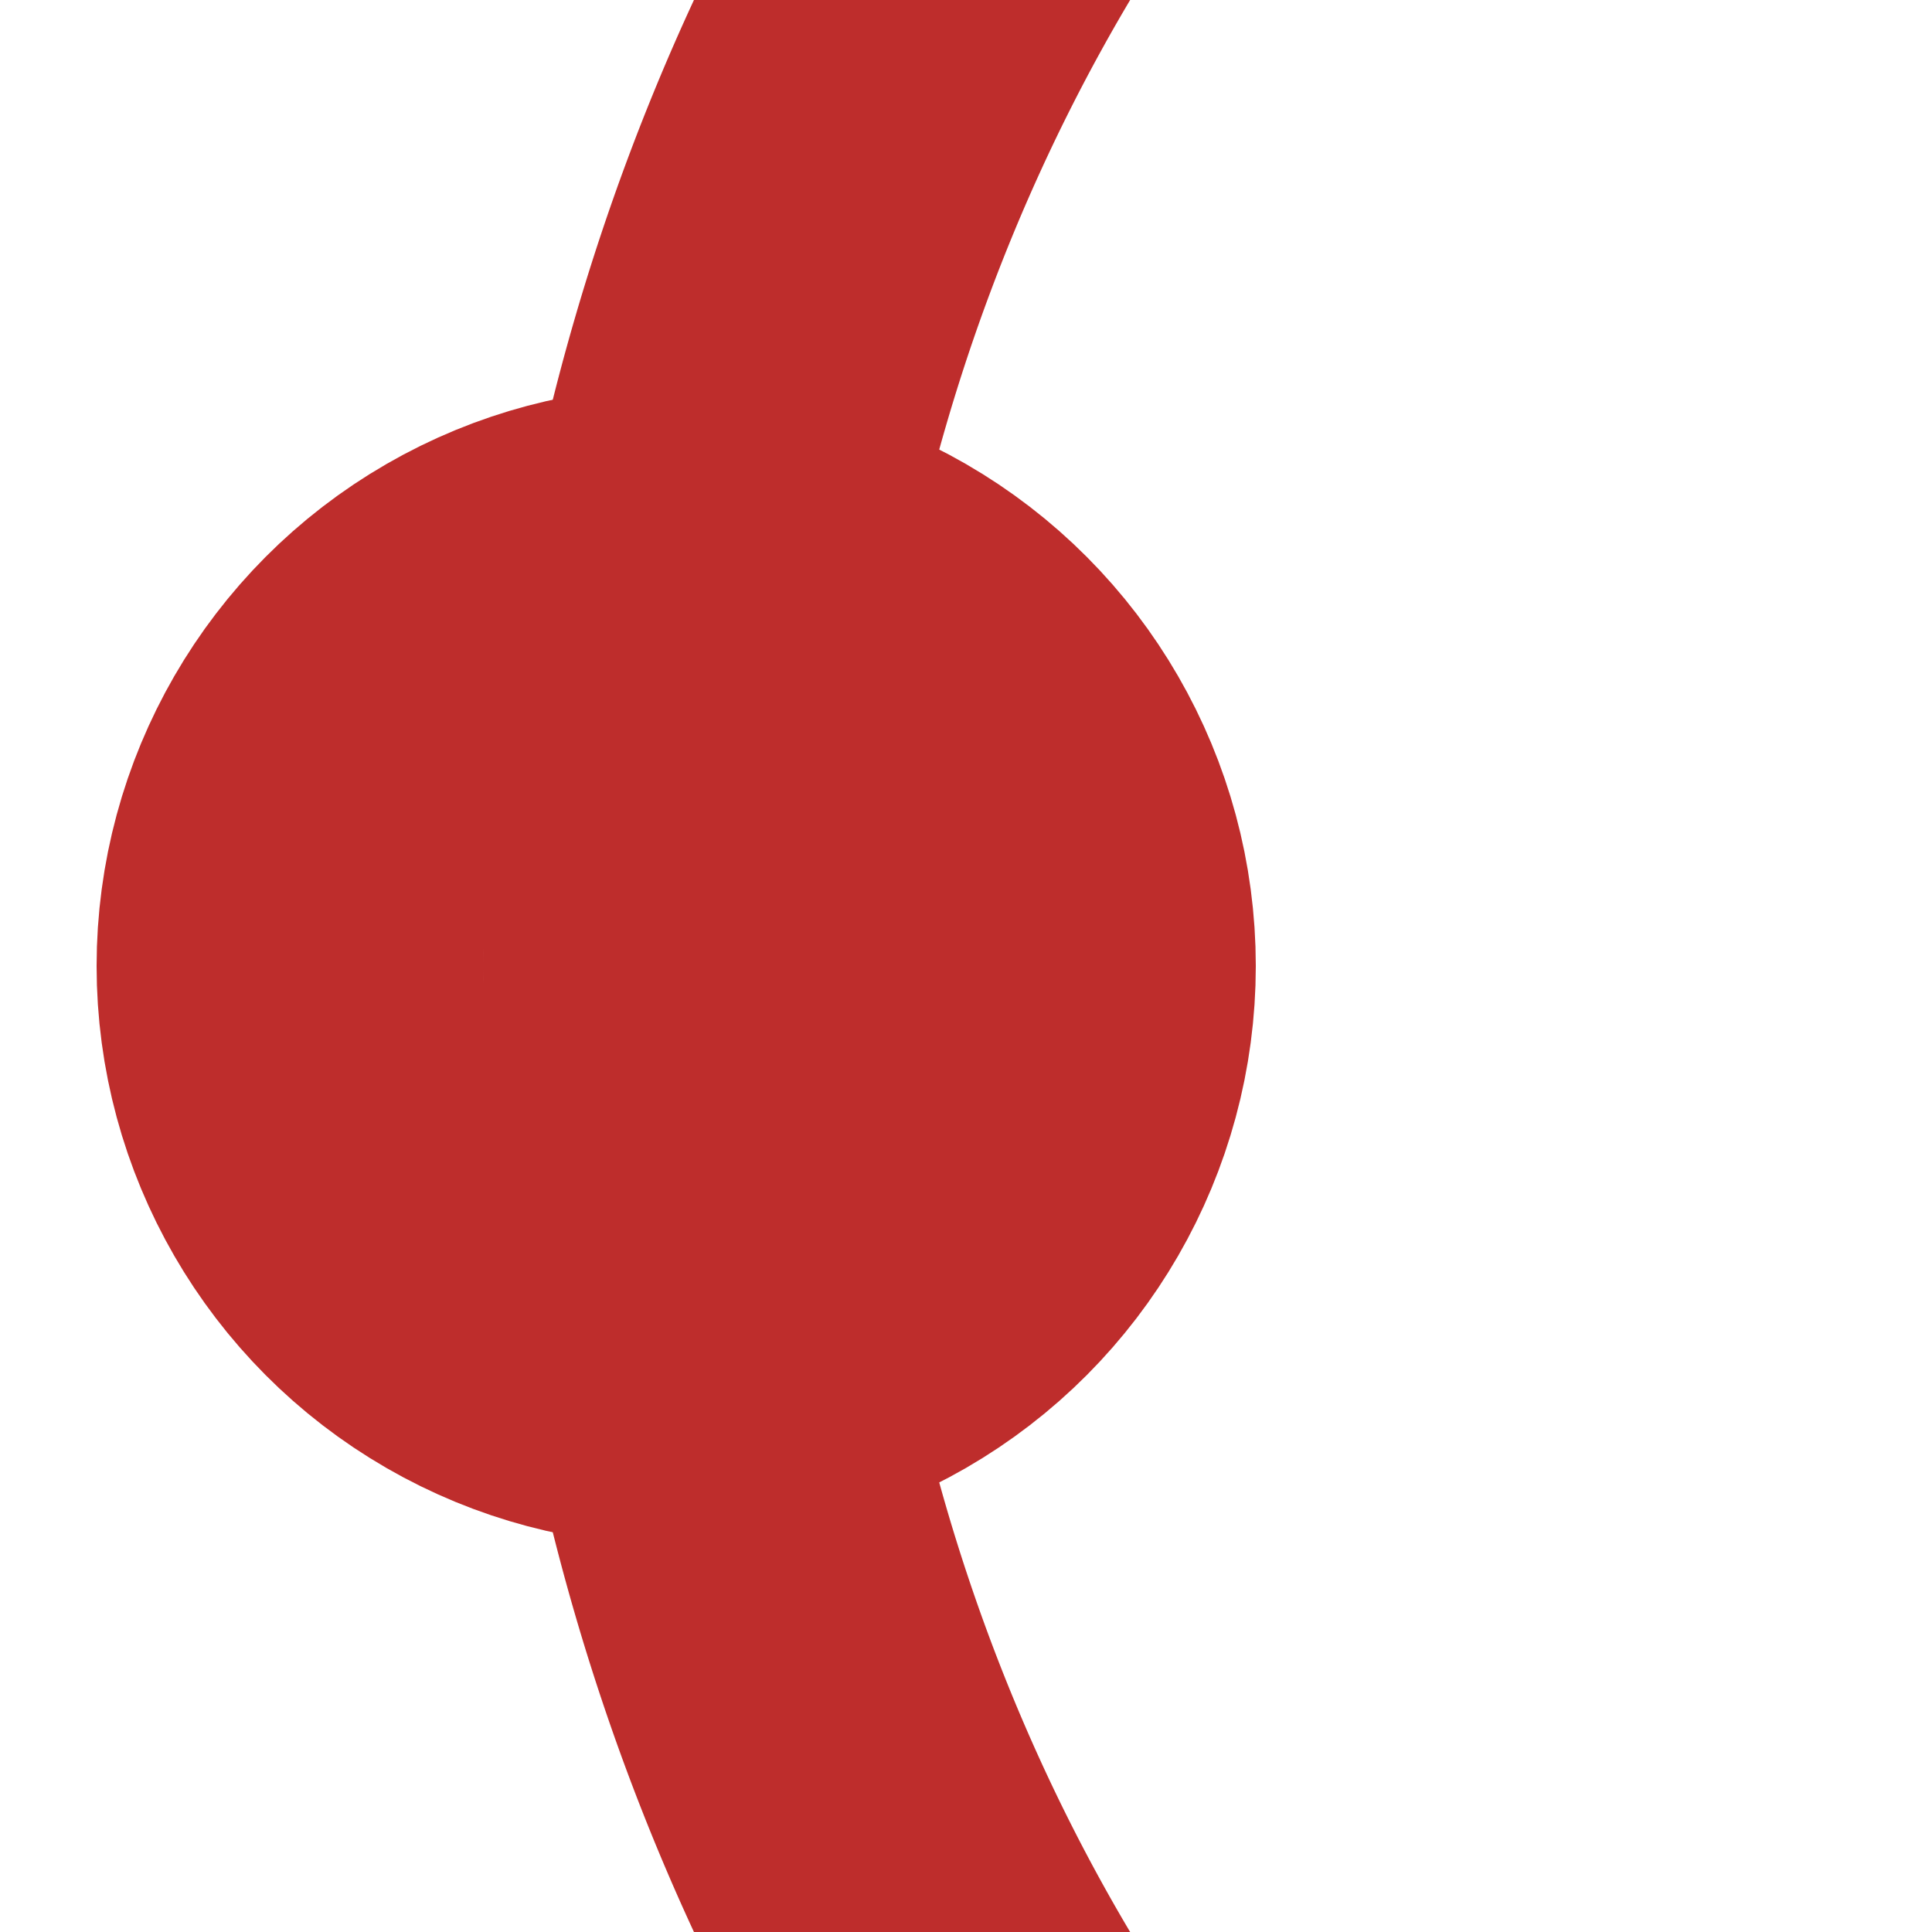
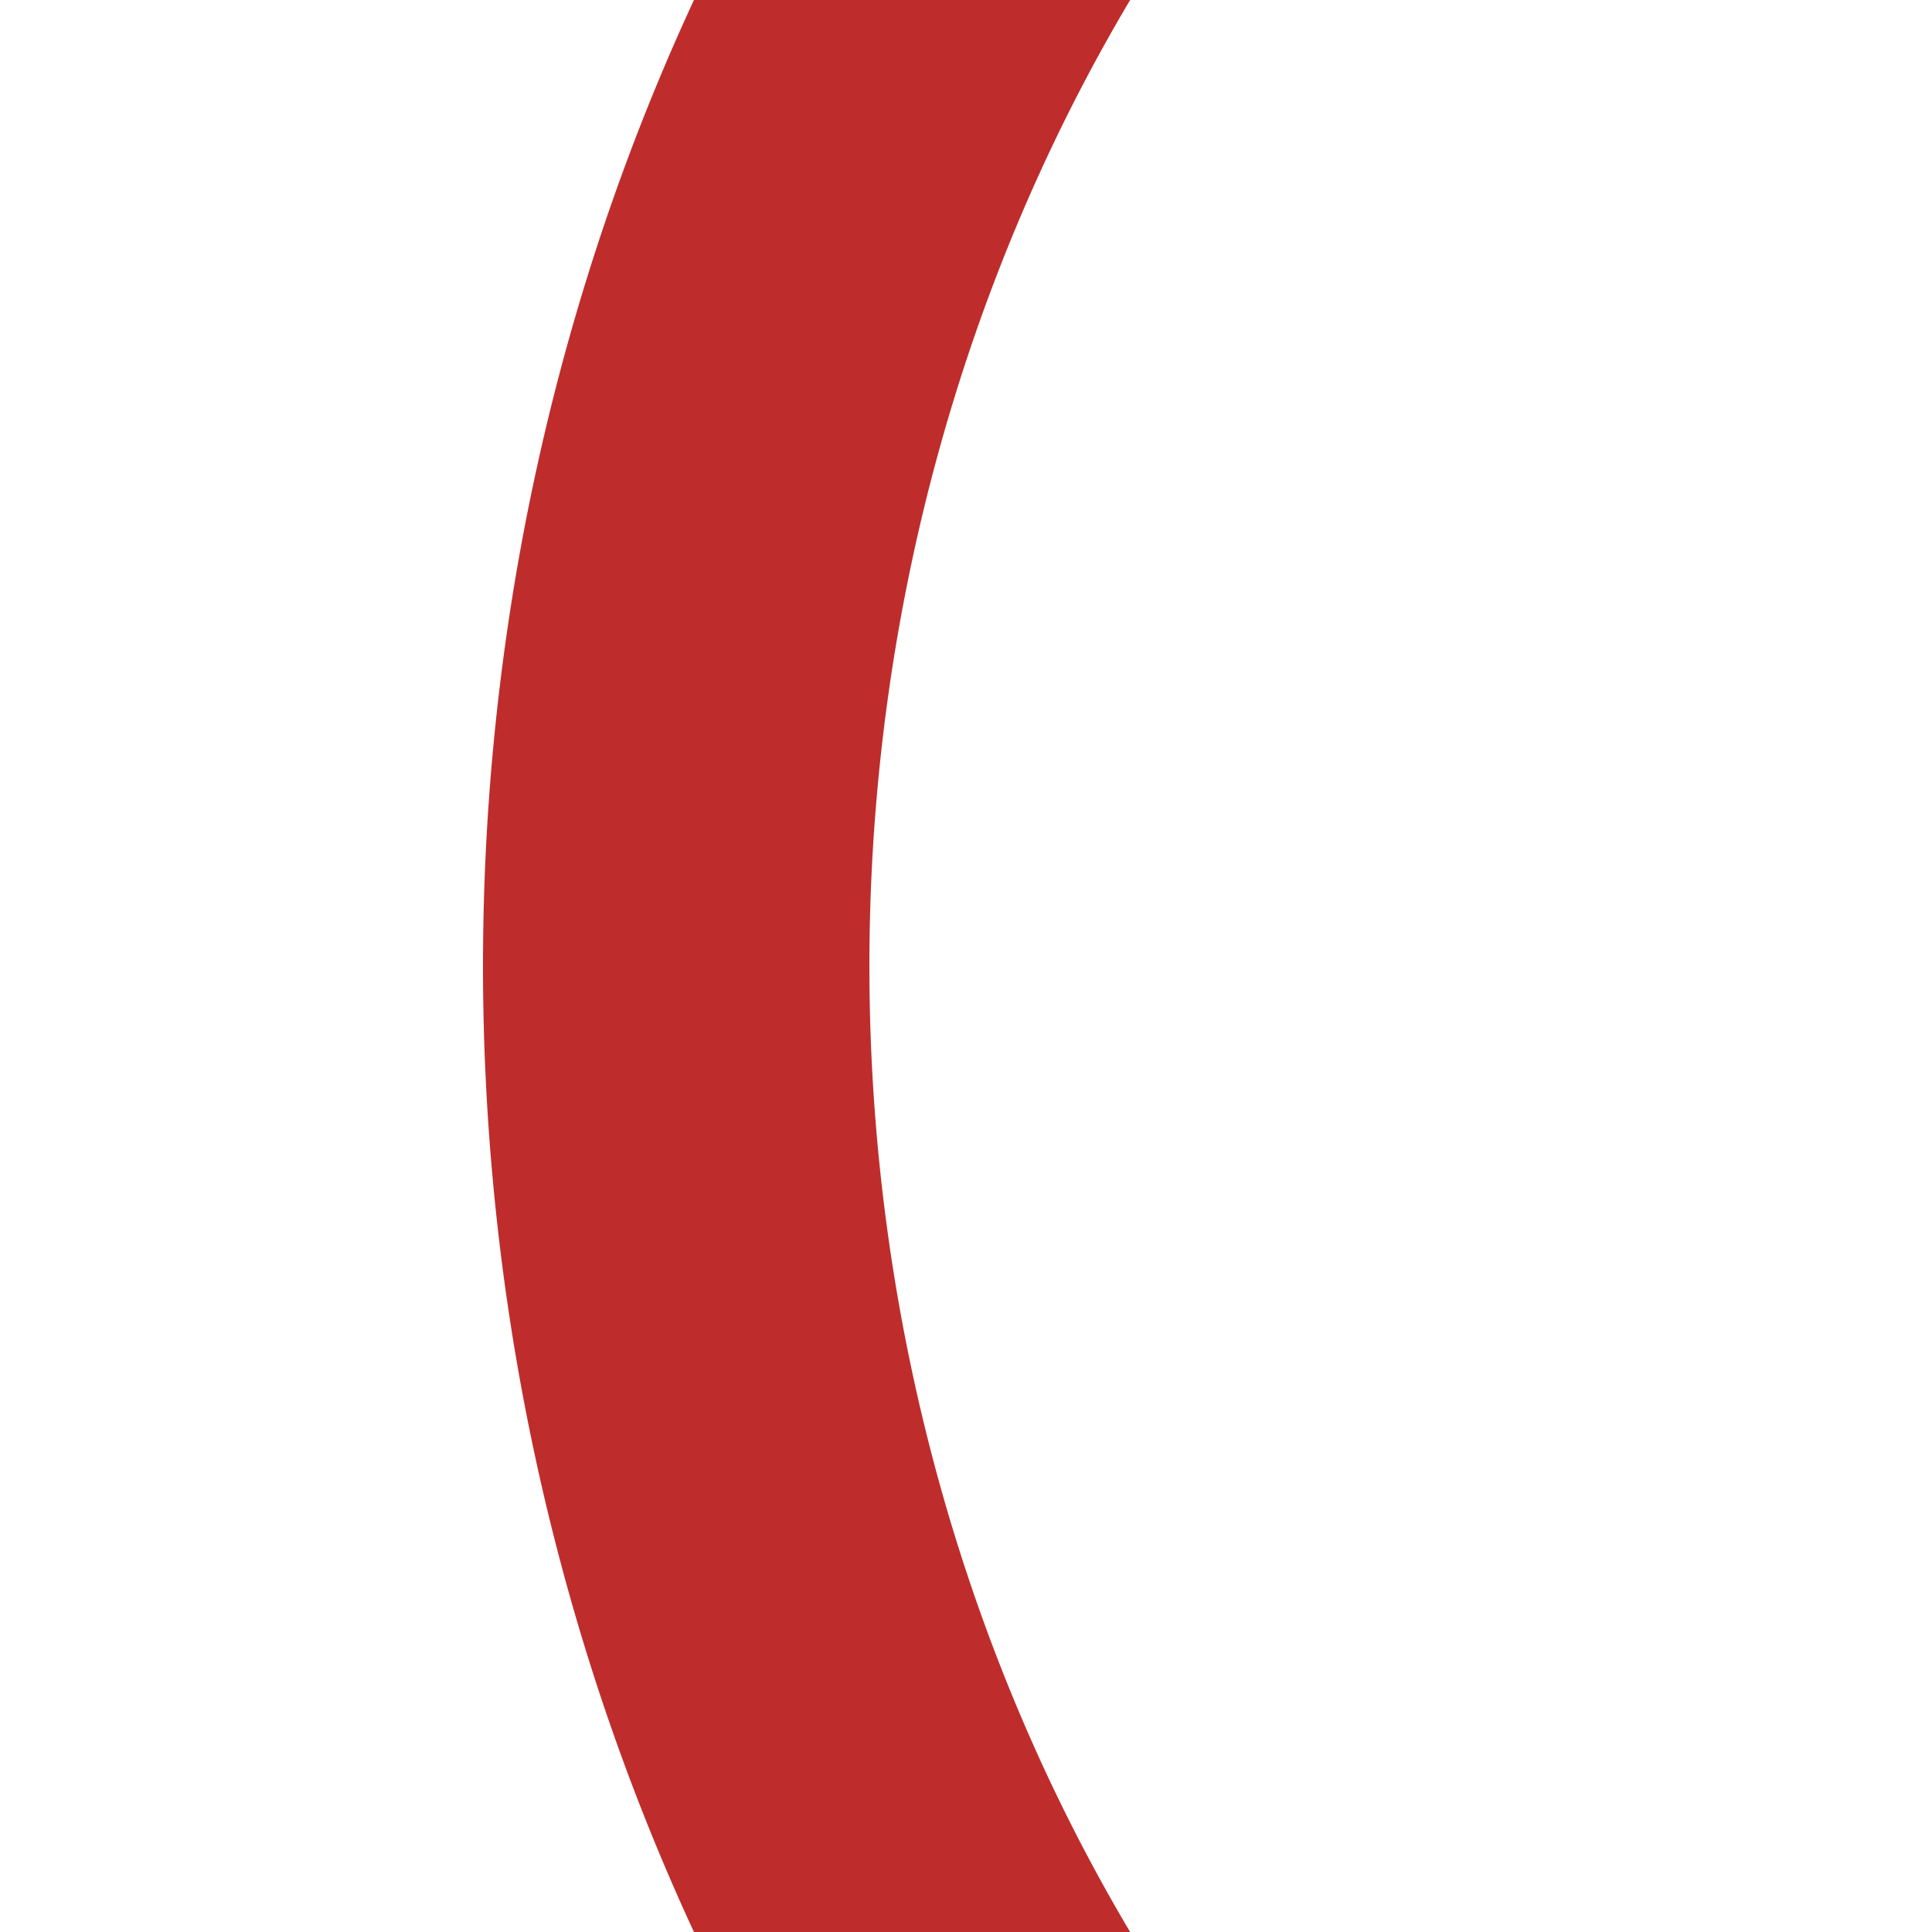
<svg xmlns="http://www.w3.org/2000/svg" width="500" height="500">
  <title>v3BHF.L-</title>
  <g stroke="#BE2D2C" stroke-width="100" fill="none">
    <path d="M 625,-250 A 450,500 0 0 0 625,750" />
-     <circle cx="175" cy="250" r="100" />
  </g>
</svg>